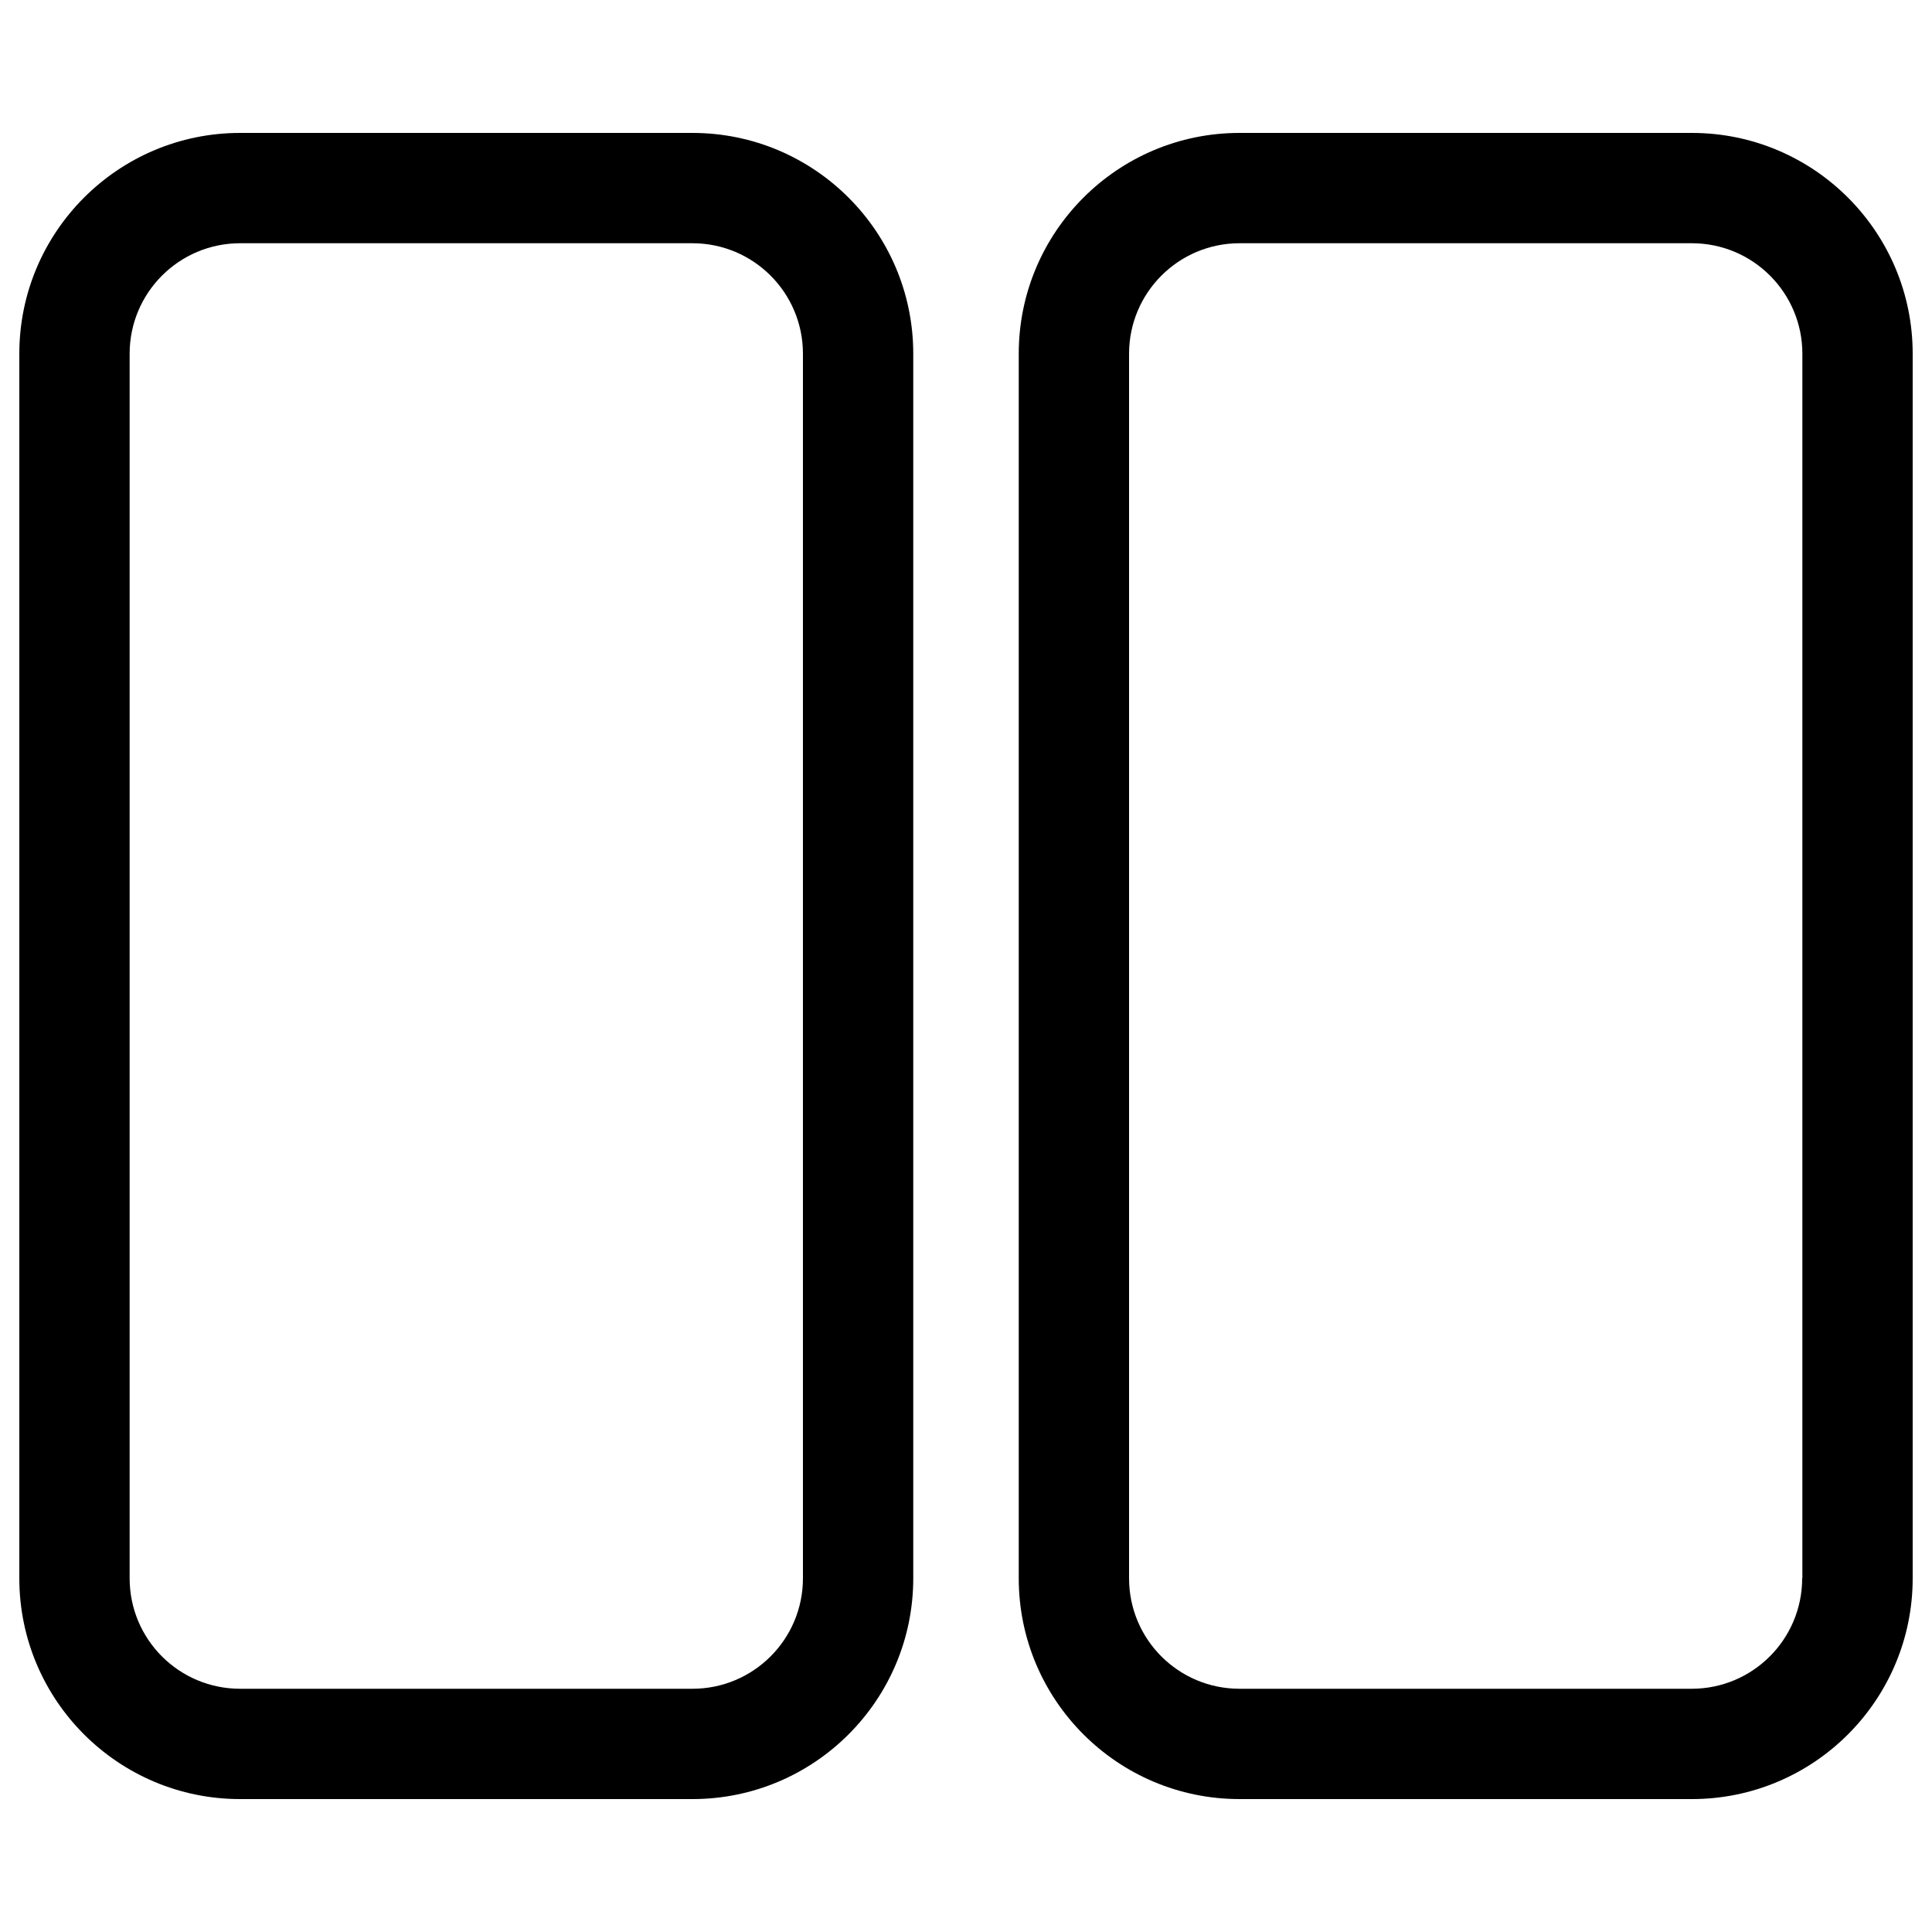
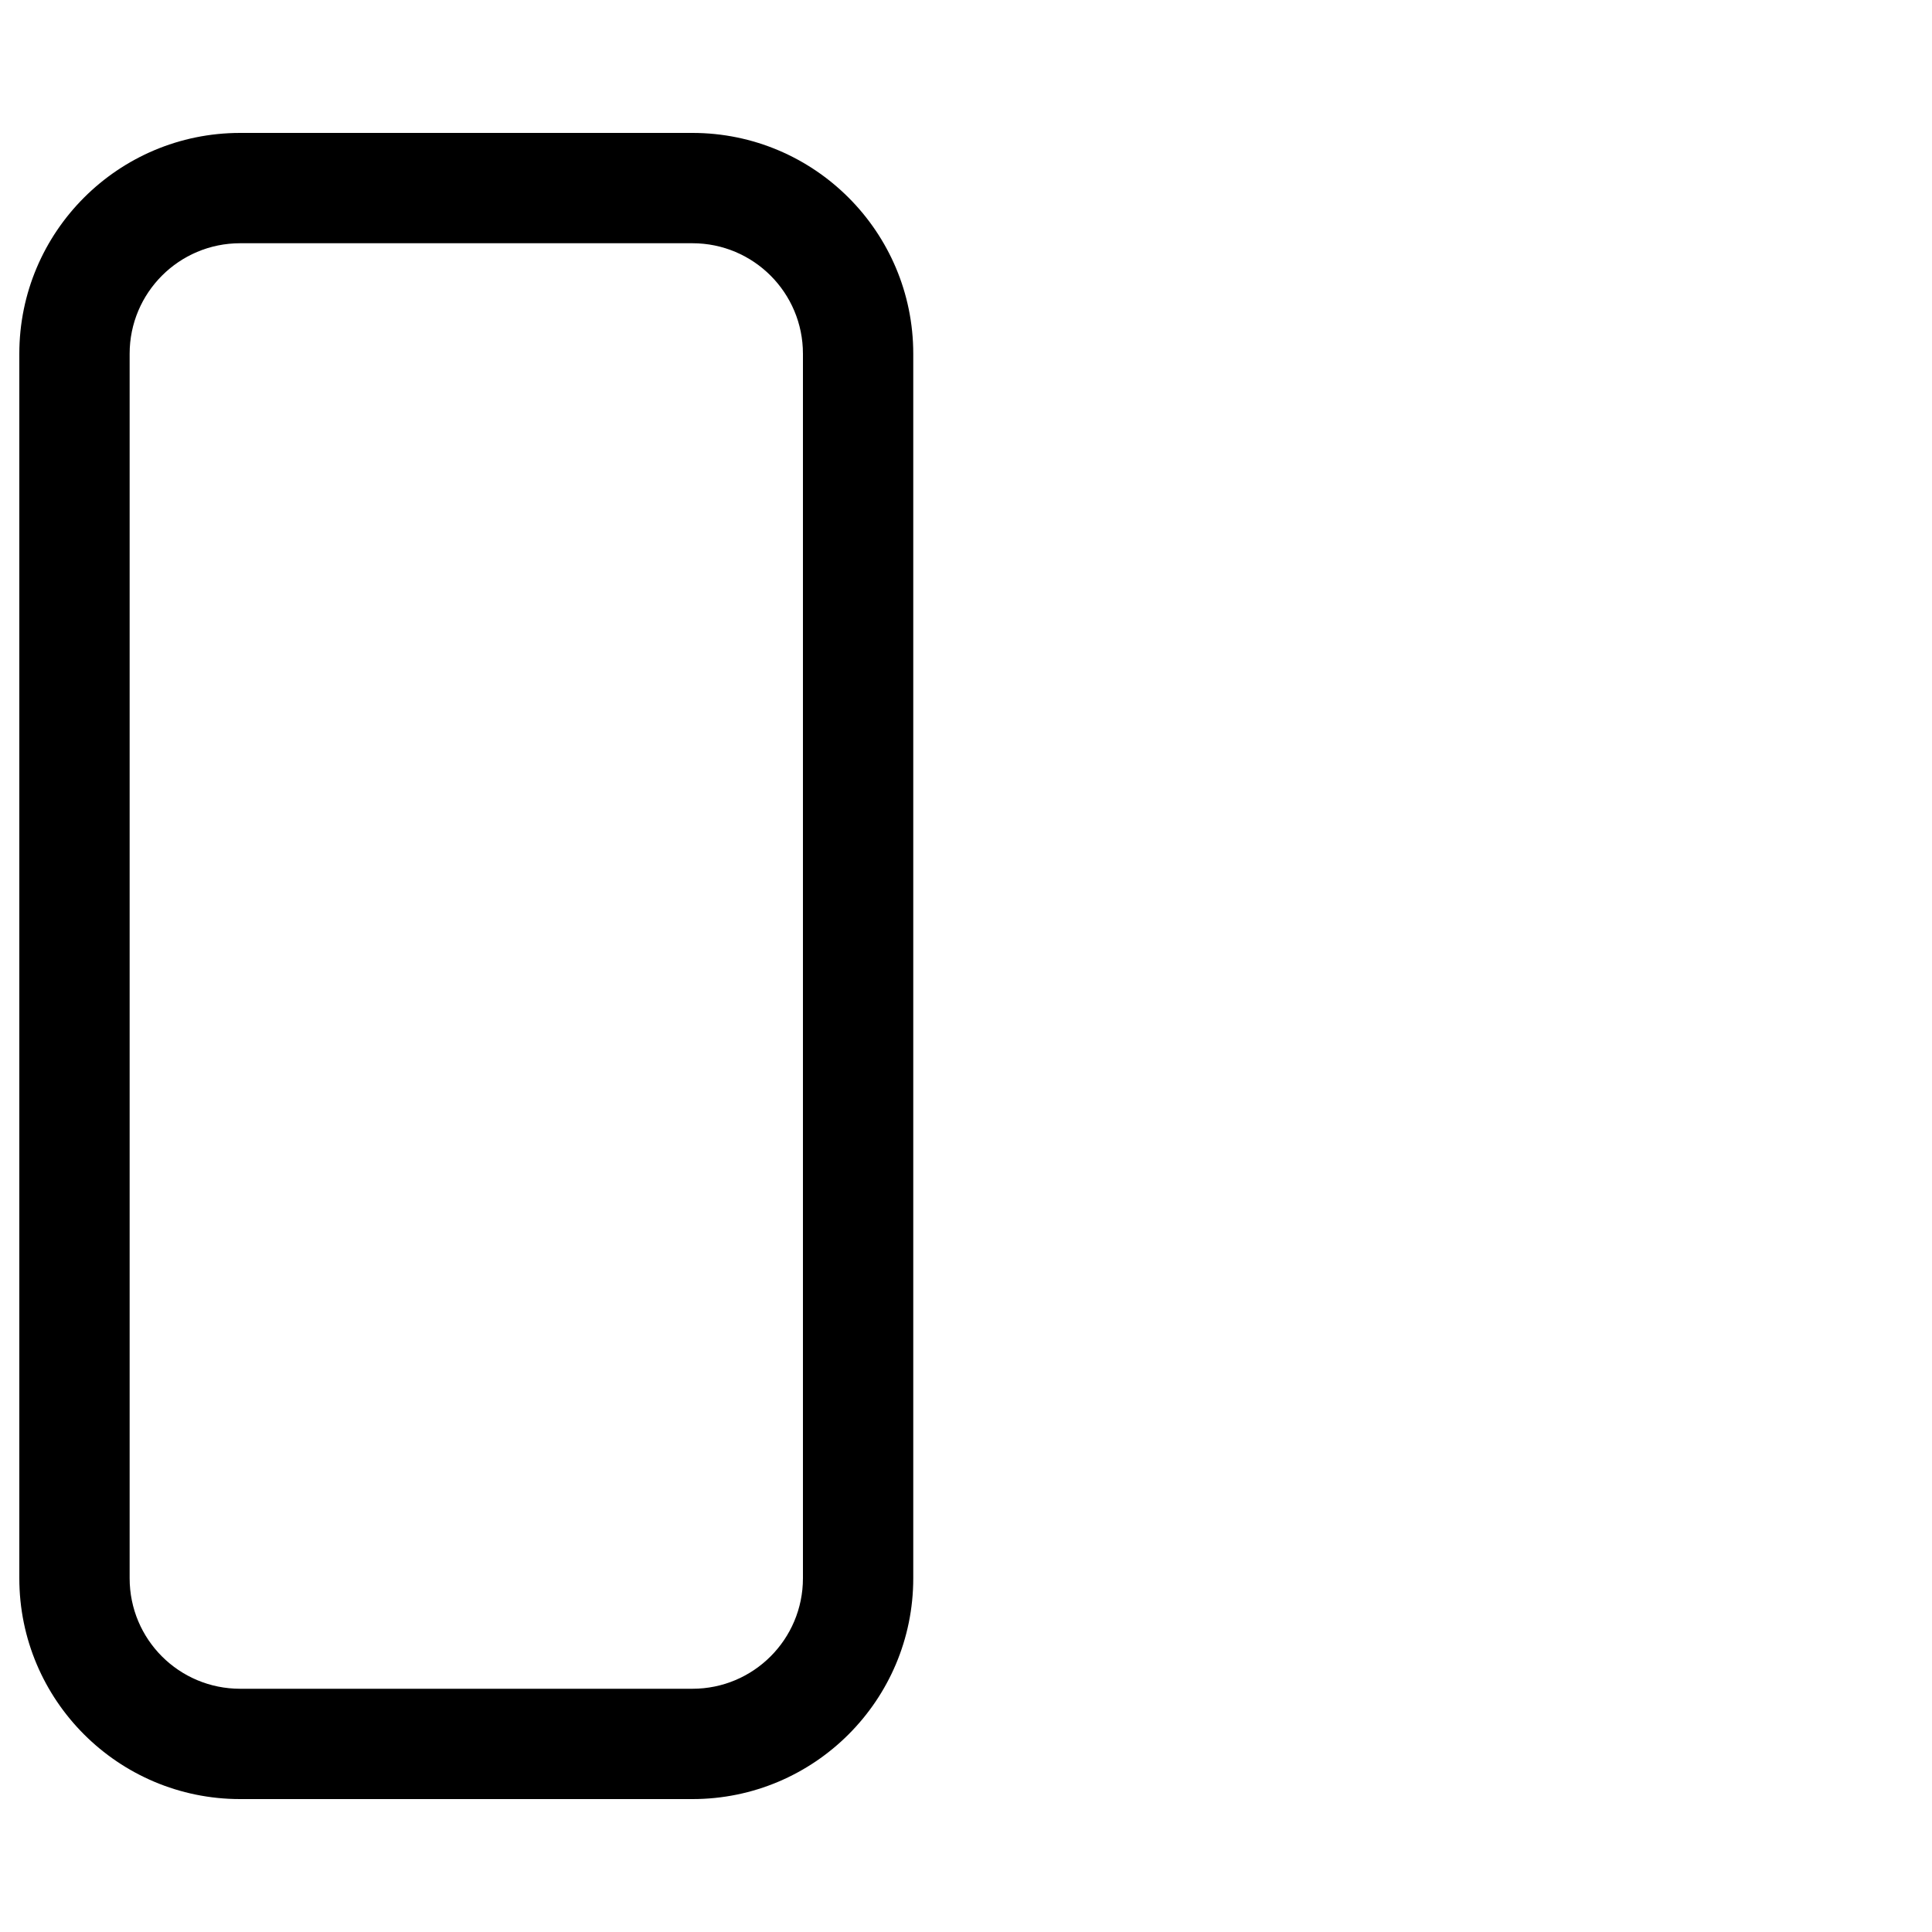
<svg xmlns="http://www.w3.org/2000/svg" version="1.1" x="0px" y="0px" viewBox="0 0 1000 1000" enable-background="new 0 0 1000 1000" xml:space="preserve" width="25" height="25">
  <g>
    <path d="M358.4,68.8H124.3C61.2,68.8,10,120,10,183.1v633.8c0,63.1,51.2,114.3,114.3,114.3h234.1c63.1,0,114.3-51.2,114.3-114.3V183.1C472.7,120,421.5,68.8,358.4,68.8L358.4,68.8z M415.6,816.9c0,31.6-25.6,57.2-57.2,57.2H124.3c-31.6,0-57.2-25.5-57.2-57.2V183.1c0-31.6,25.6-57.2,57.2-57.2h234.1c31.6,0,57.2,25.6,57.2,57.2V816.9L415.6,816.9z" />
-     <path d="M875.7,68.8H641.6c-63.1,0-114.3,51.2-114.3,114.3v633.8c0,63.1,51.2,114.3,114.3,114.3h234.1c63.1,0,114.3-51.2,114.3-114.3V183.1C990,120,938.8,68.8,875.7,68.8L875.7,68.8z M932.8,816.9c0,31.6-25.6,57.2-57.2,57.2H641.6c-31.6,0-57.2-25.5-57.2-57.2V183.1c0-31.6,25.6-57.2,57.2-57.2h234.1c31.6,0,57.2,25.6,57.2,57.2V816.9L932.8,816.9z" />
  </g>
</svg>